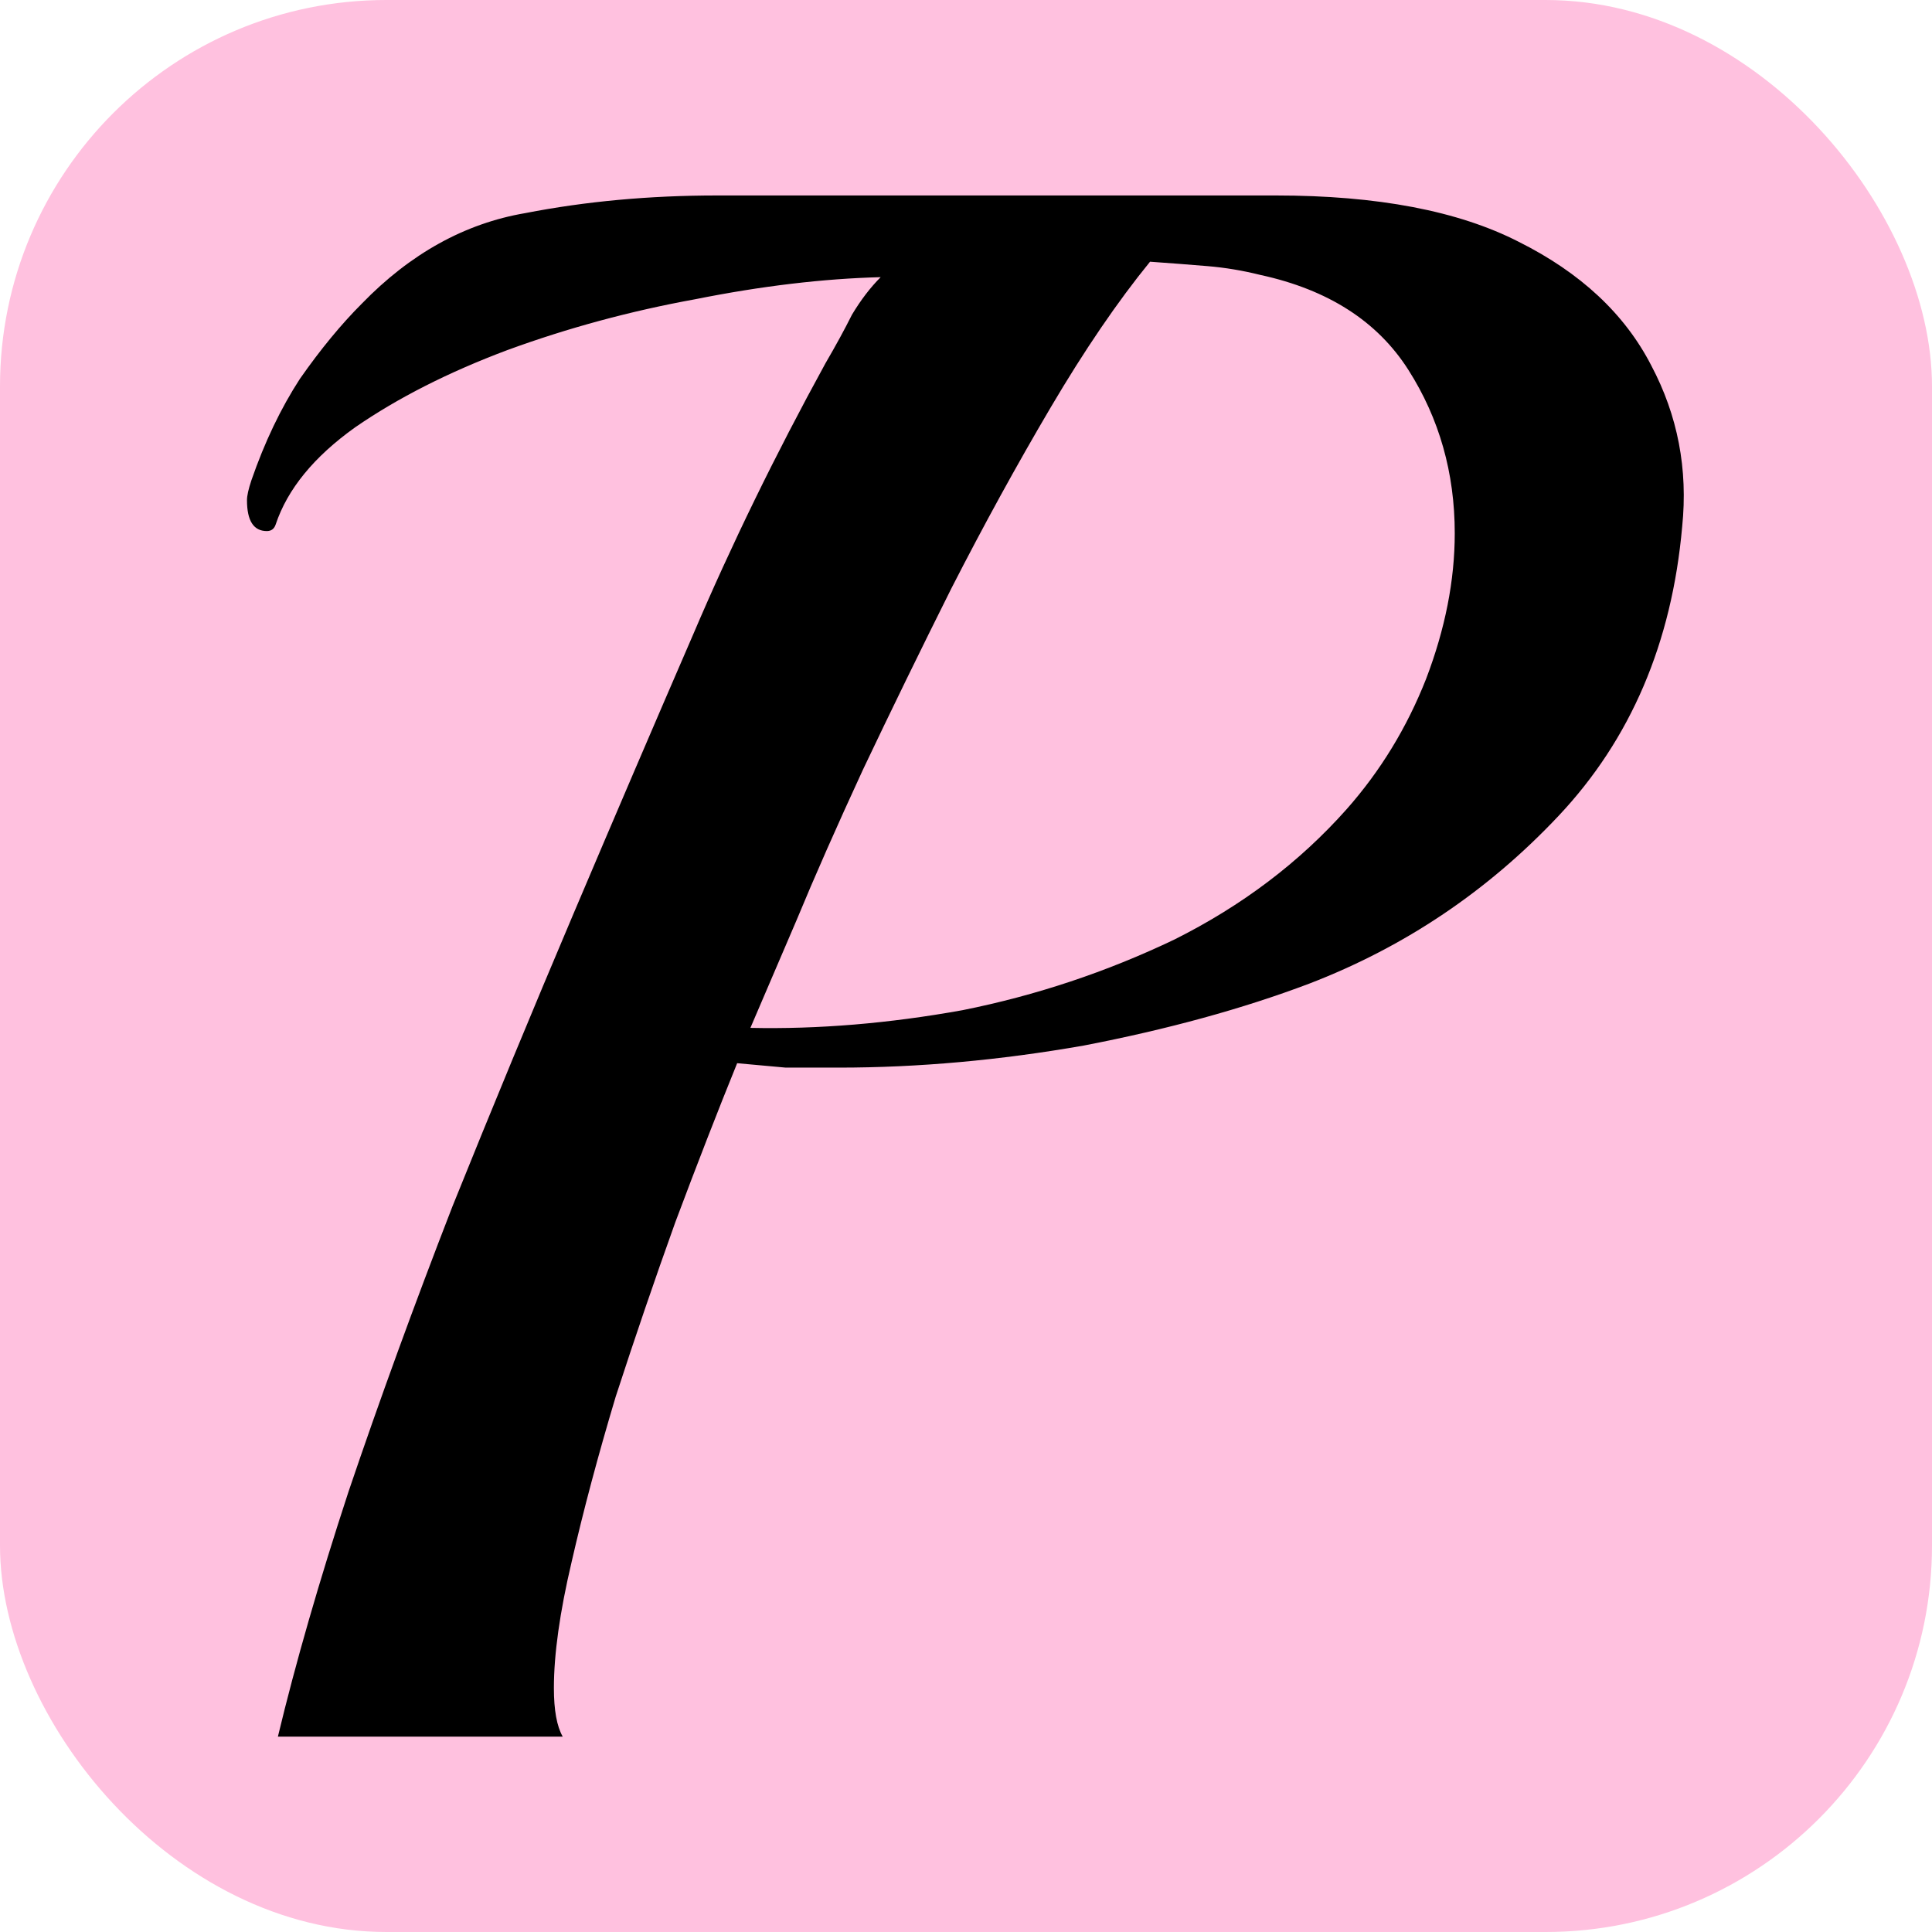
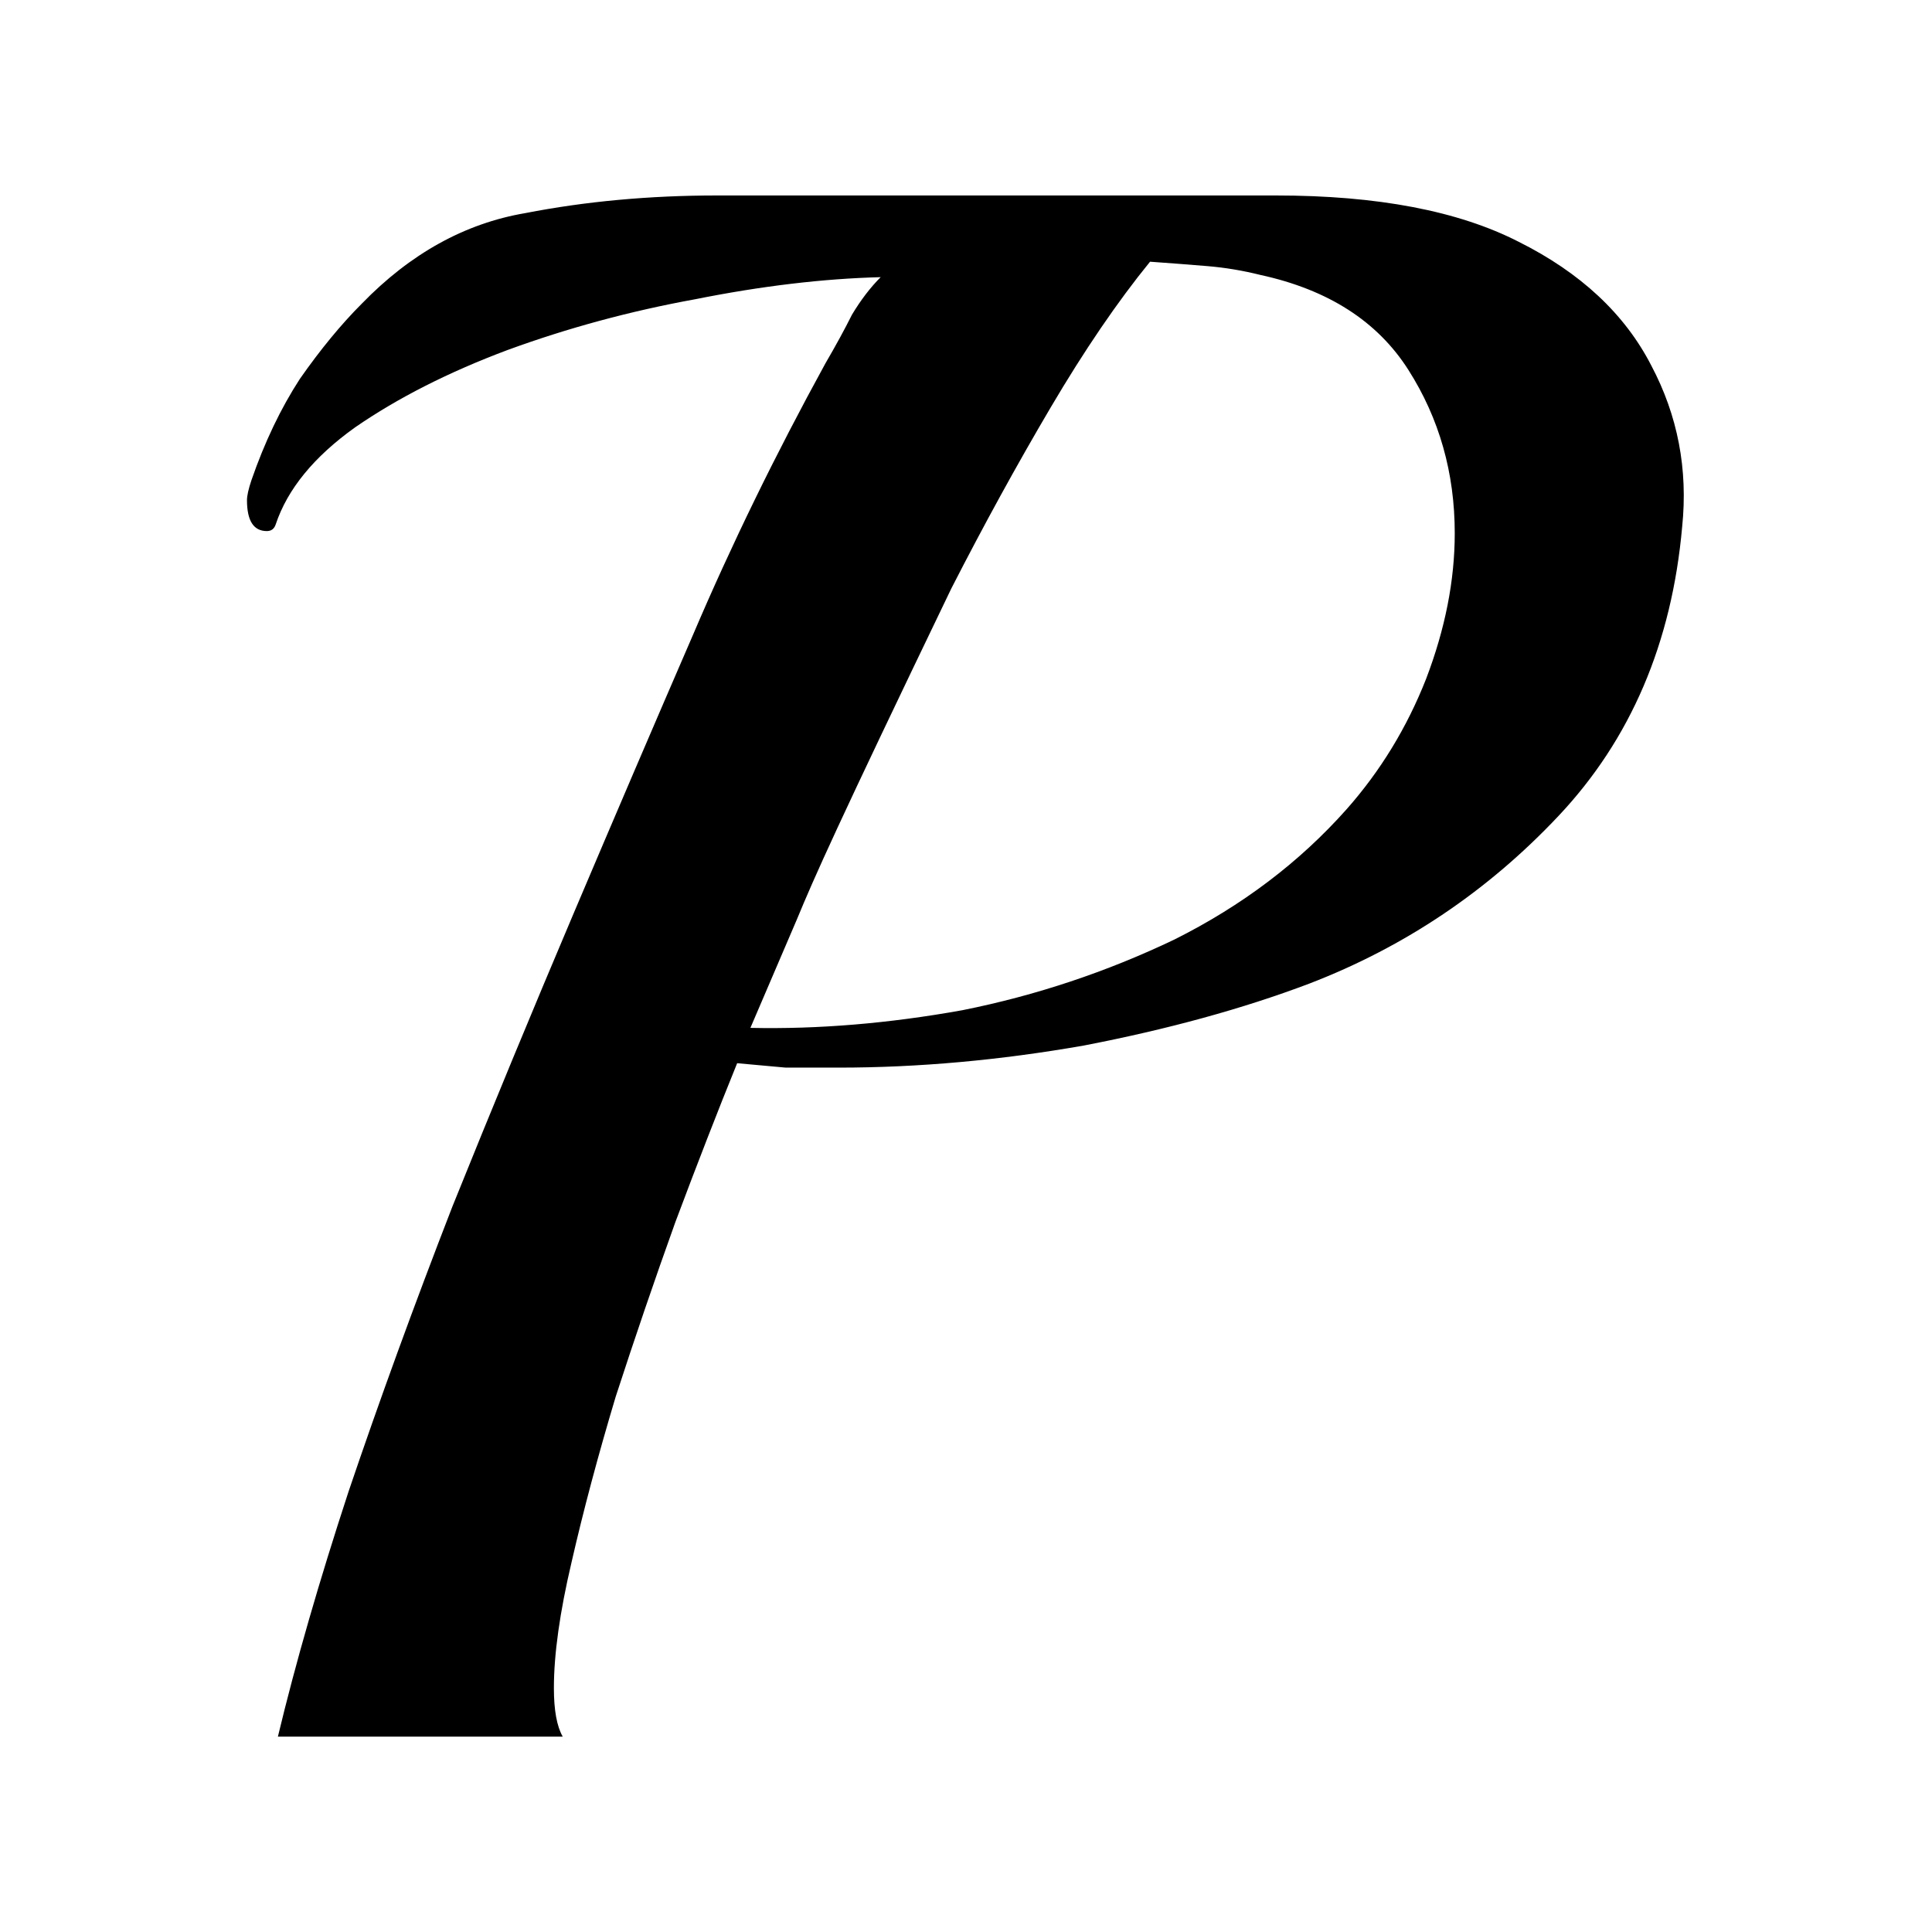
<svg xmlns="http://www.w3.org/2000/svg" version="1.1" width="1000" height="1000">
-   <rect width="1000" height="1000" rx="200" ry="200" fill="#ffc1df" />
  <g transform="matrix(38.095,0,0,38.095,111.837,98.887)">
    <svg version="1.1" width="21" height="21">
      <svg width="21" height="21" viewBox="0 0 21 21" fill="none">
-         <path d="M0.84 21C1.08 20 1.4 18.89 1.8 17.67C2.22 16.43 2.69 15.14 3.21 13.8C3.75 12.46 4.3 11.13 4.86 9.81C5.42 8.49 5.96 7.23 6.48 6.03C7 4.81 7.6 3.58 8.28 2.34C8.42 2.1 8.54 1.88 8.64 1.68C8.76 1.48 8.89 1.31 9.03 1.17C8.25 1.19 7.41 1.29 6.51 1.47C5.63 1.63 4.78 1.86 3.96 2.16C3.16 2.46 2.47 2.81 1.89 3.21C1.33 3.61 0.97 4.05 0.81 4.53C0.79 4.59 0.75 4.62 0.69 4.62C0.51 4.62 0.42 4.48 0.42 4.2C0.42 4.14 0.44 4.05 0.48 3.93C0.66 3.41 0.88 2.95 1.14 2.55C1.42 2.15 1.7 1.81 1.98 1.53C2.64 0.85 3.38 0.44 4.2 0.3C5.02 0.14 5.89 0.06 6.81 0.06H14.4C15.78 0.06 16.88 0.27 17.7 0.69C18.54 1.11 19.14 1.67 19.5 2.37C19.86 3.05 20 3.78 19.92 4.56C19.78 6.14 19.22 7.45 18.24 8.49C17.28 9.51 16.15 10.27 14.85 10.77C13.95 11.11 12.93 11.39 11.79 11.61C10.65 11.81 9.54 11.91 8.46 11.91C8.22 11.91 7.98 11.91 7.74 11.91C7.52 11.89 7.3 11.87 7.08 11.85C6.82 12.49 6.54 13.21 6.24 14.01C5.96 14.79 5.69 15.58 5.43 16.38C5.19 17.18 4.99 17.93 4.83 18.63C4.67 19.31 4.59 19.88 4.59 20.34C4.59 20.64 4.63 20.86 4.71 21H0.84ZM7.26 11.37C8.18 11.39 9.14 11.31 10.14 11.13C11.14 10.93 12.1 10.61 13.02 10.17C13.94 9.71 14.72 9.12 15.36 8.4C15.82 7.88 16.18 7.29 16.44 6.63C16.7 5.95 16.83 5.29 16.83 4.65C16.83 3.83 16.62 3.09 16.2 2.43C15.78 1.77 15.11 1.34 14.19 1.14C13.95 1.08 13.71 1.04 13.47 1.02C13.23 1 12.97 0.98 12.69 0.96C12.25 1.5 11.8 2.16 11.34 2.94C10.88 3.72 10.43 4.54 9.99 5.4C9.57 6.24 9.17 7.06 8.79 7.86C8.43 8.64 8.13 9.32 7.89 9.9L7.26 11.37Z" fill="black" />
+         <path d="M0.84 21C1.08 20 1.4 18.89 1.8 17.67C2.22 16.43 2.69 15.14 3.21 13.8C3.75 12.46 4.3 11.13 4.86 9.81C5.42 8.49 5.96 7.23 6.48 6.03C7 4.81 7.6 3.58 8.28 2.34C8.42 2.1 8.54 1.88 8.64 1.68C8.76 1.48 8.89 1.31 9.03 1.17C8.25 1.19 7.41 1.29 6.51 1.47C5.63 1.63 4.78 1.86 3.96 2.16C3.16 2.46 2.47 2.81 1.89 3.21C1.33 3.61 0.97 4.05 0.81 4.53C0.79 4.59 0.75 4.62 0.69 4.62C0.51 4.62 0.42 4.48 0.42 4.2C0.42 4.14 0.44 4.05 0.48 3.93C0.66 3.41 0.88 2.95 1.14 2.55C1.42 2.15 1.7 1.81 1.98 1.53C2.64 0.85 3.38 0.44 4.2 0.3C5.02 0.14 5.89 0.06 6.81 0.06H14.4C15.78 0.06 16.88 0.27 17.7 0.69C18.54 1.11 19.14 1.67 19.5 2.37C19.86 3.05 20 3.78 19.92 4.56C19.78 6.14 19.22 7.45 18.24 8.49C17.28 9.51 16.15 10.27 14.85 10.77C13.95 11.11 12.93 11.39 11.79 11.61C10.65 11.81 9.54 11.91 8.46 11.91C8.22 11.91 7.98 11.91 7.74 11.91C7.52 11.89 7.3 11.87 7.08 11.85C6.82 12.49 6.54 13.21 6.24 14.01C5.96 14.79 5.69 15.58 5.43 16.38C5.19 17.18 4.99 17.93 4.83 18.63C4.67 19.31 4.59 19.88 4.59 20.34C4.59 20.64 4.63 20.86 4.71 21H0.84ZM7.26 11.37C8.18 11.39 9.14 11.31 10.14 11.13C11.14 10.93 12.1 10.61 13.02 10.17C13.94 9.71 14.72 9.12 15.36 8.4C15.82 7.88 16.18 7.29 16.44 6.63C16.7 5.95 16.83 5.29 16.83 4.65C16.83 3.83 16.62 3.09 16.2 2.43C15.78 1.77 15.11 1.34 14.19 1.14C13.95 1.08 13.71 1.04 13.47 1.02C13.23 1 12.97 0.98 12.69 0.96C12.25 1.5 11.8 2.16 11.34 2.94C10.88 3.72 10.43 4.54 9.99 5.4C8.43 8.64 8.13 9.32 7.89 9.9L7.26 11.37Z" fill="black" />
      </svg>
    </svg>
  </g>
</svg>